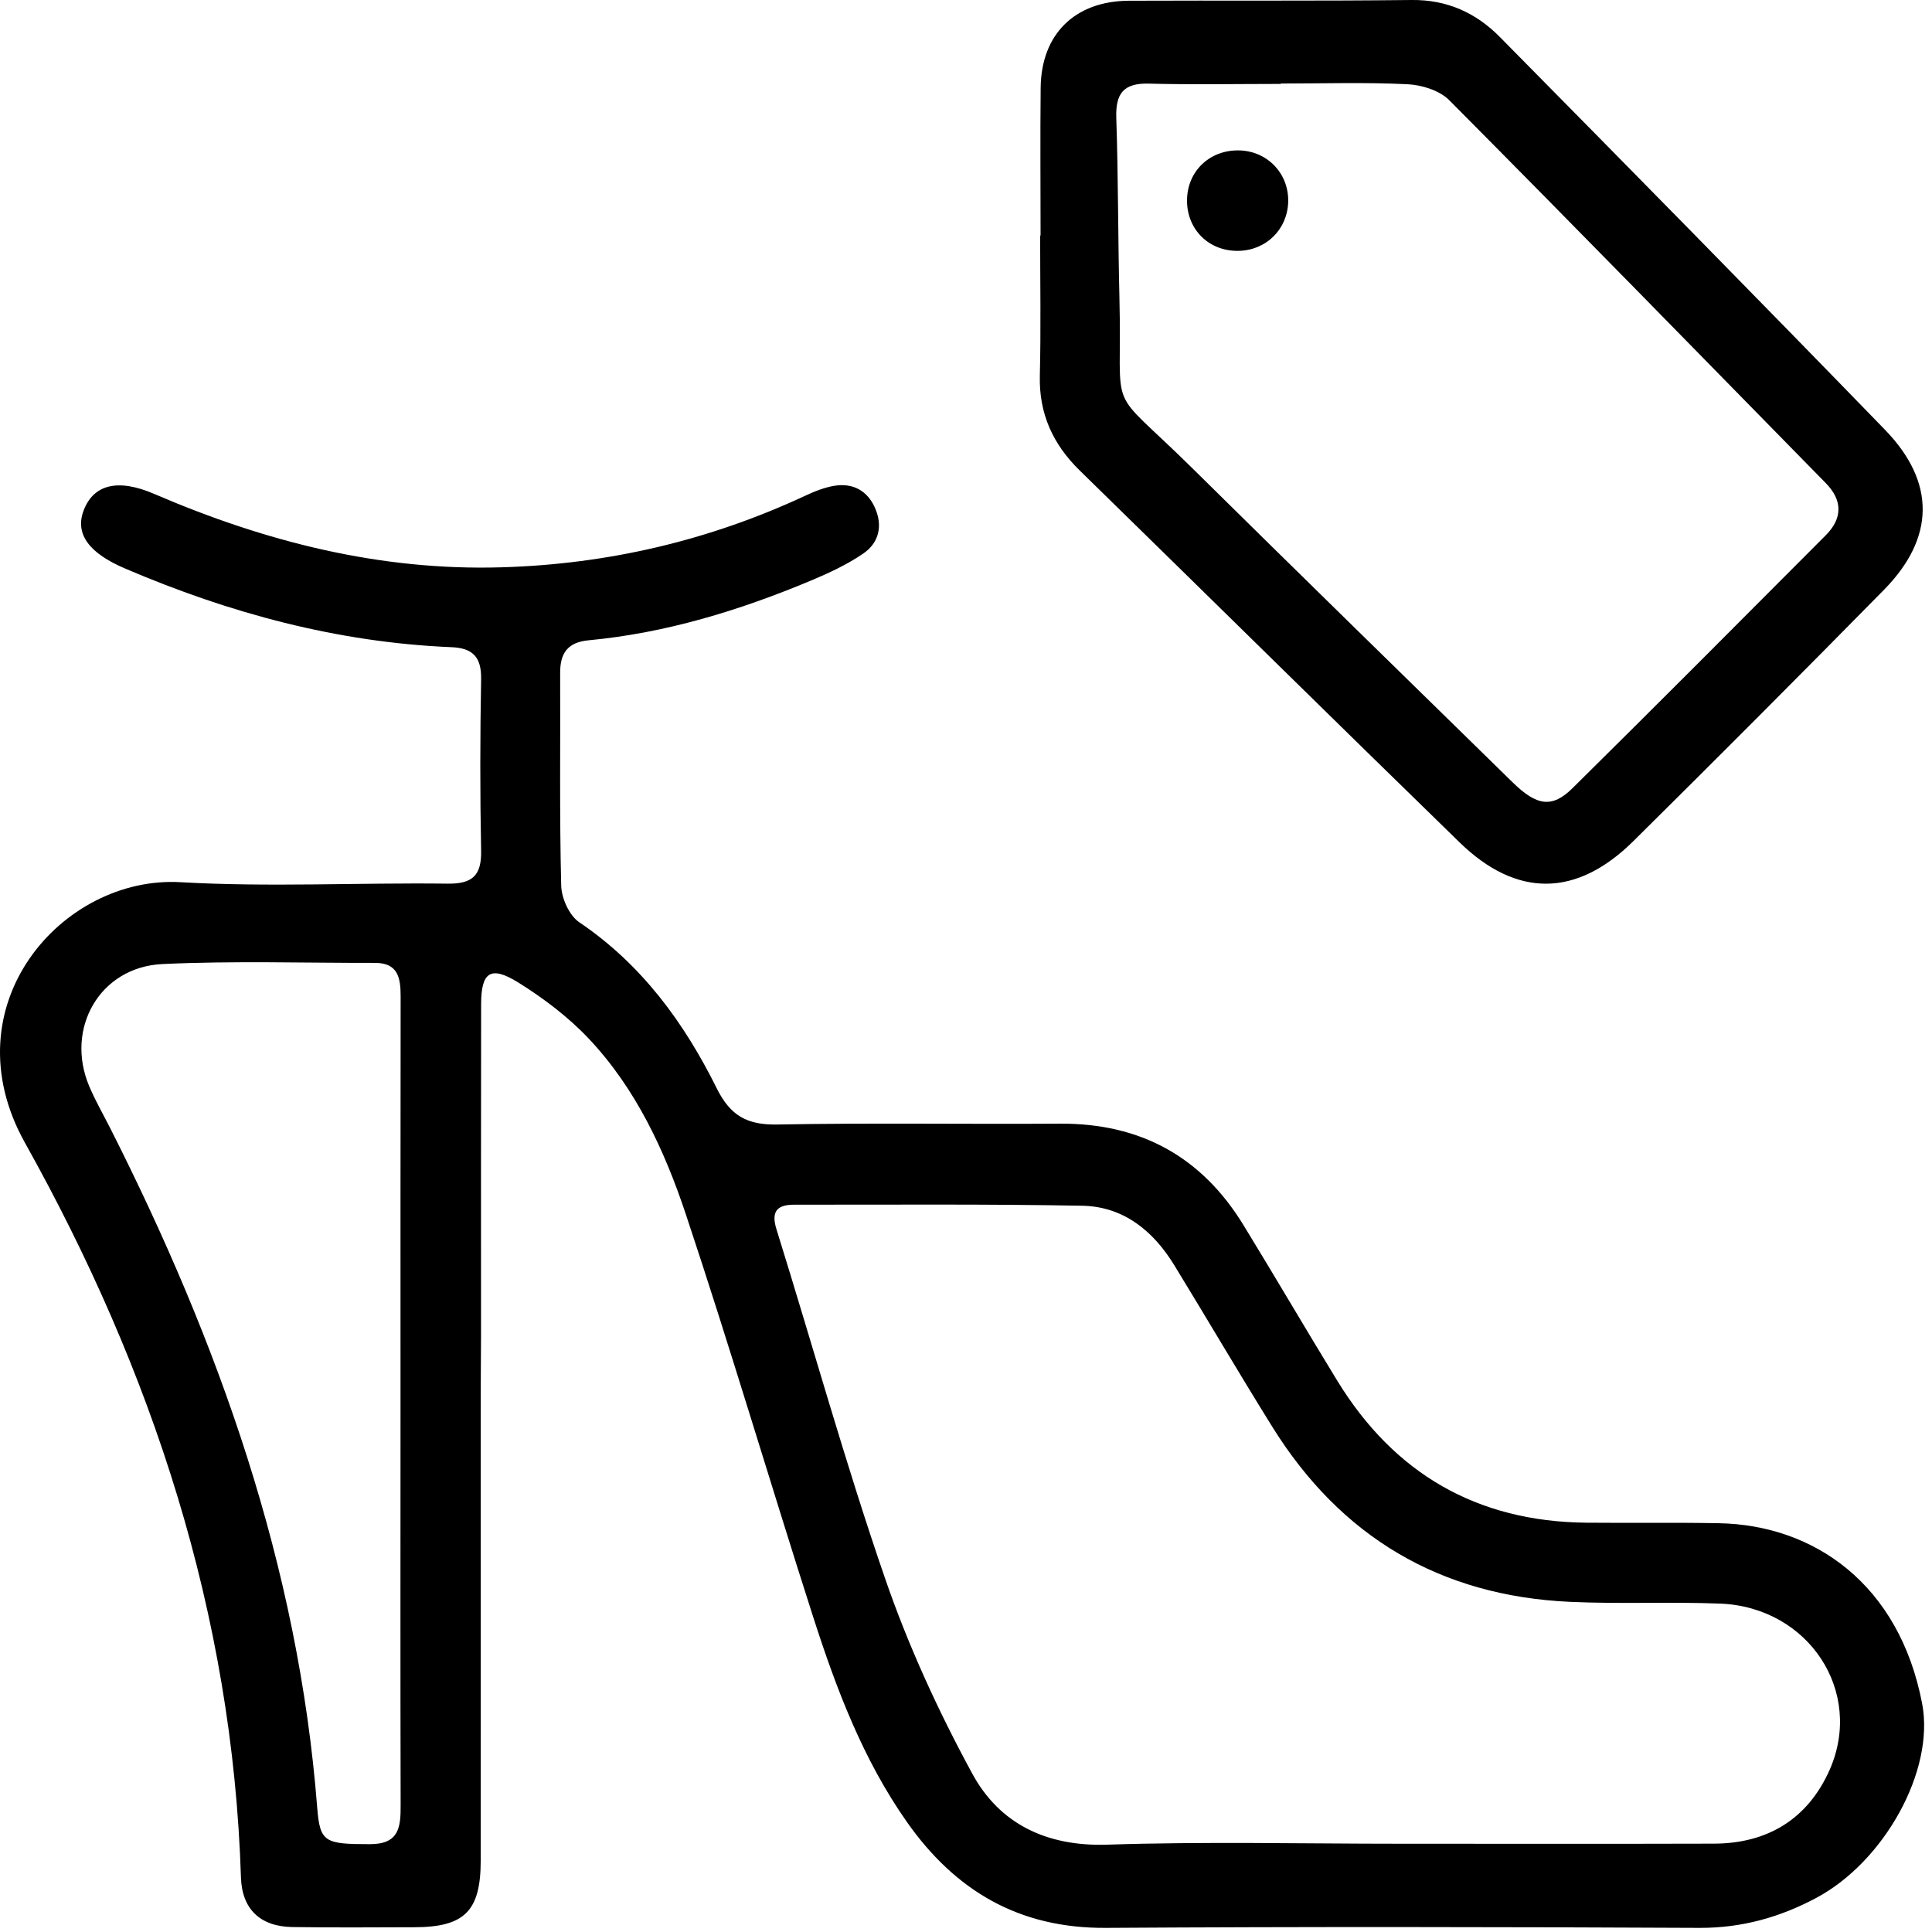
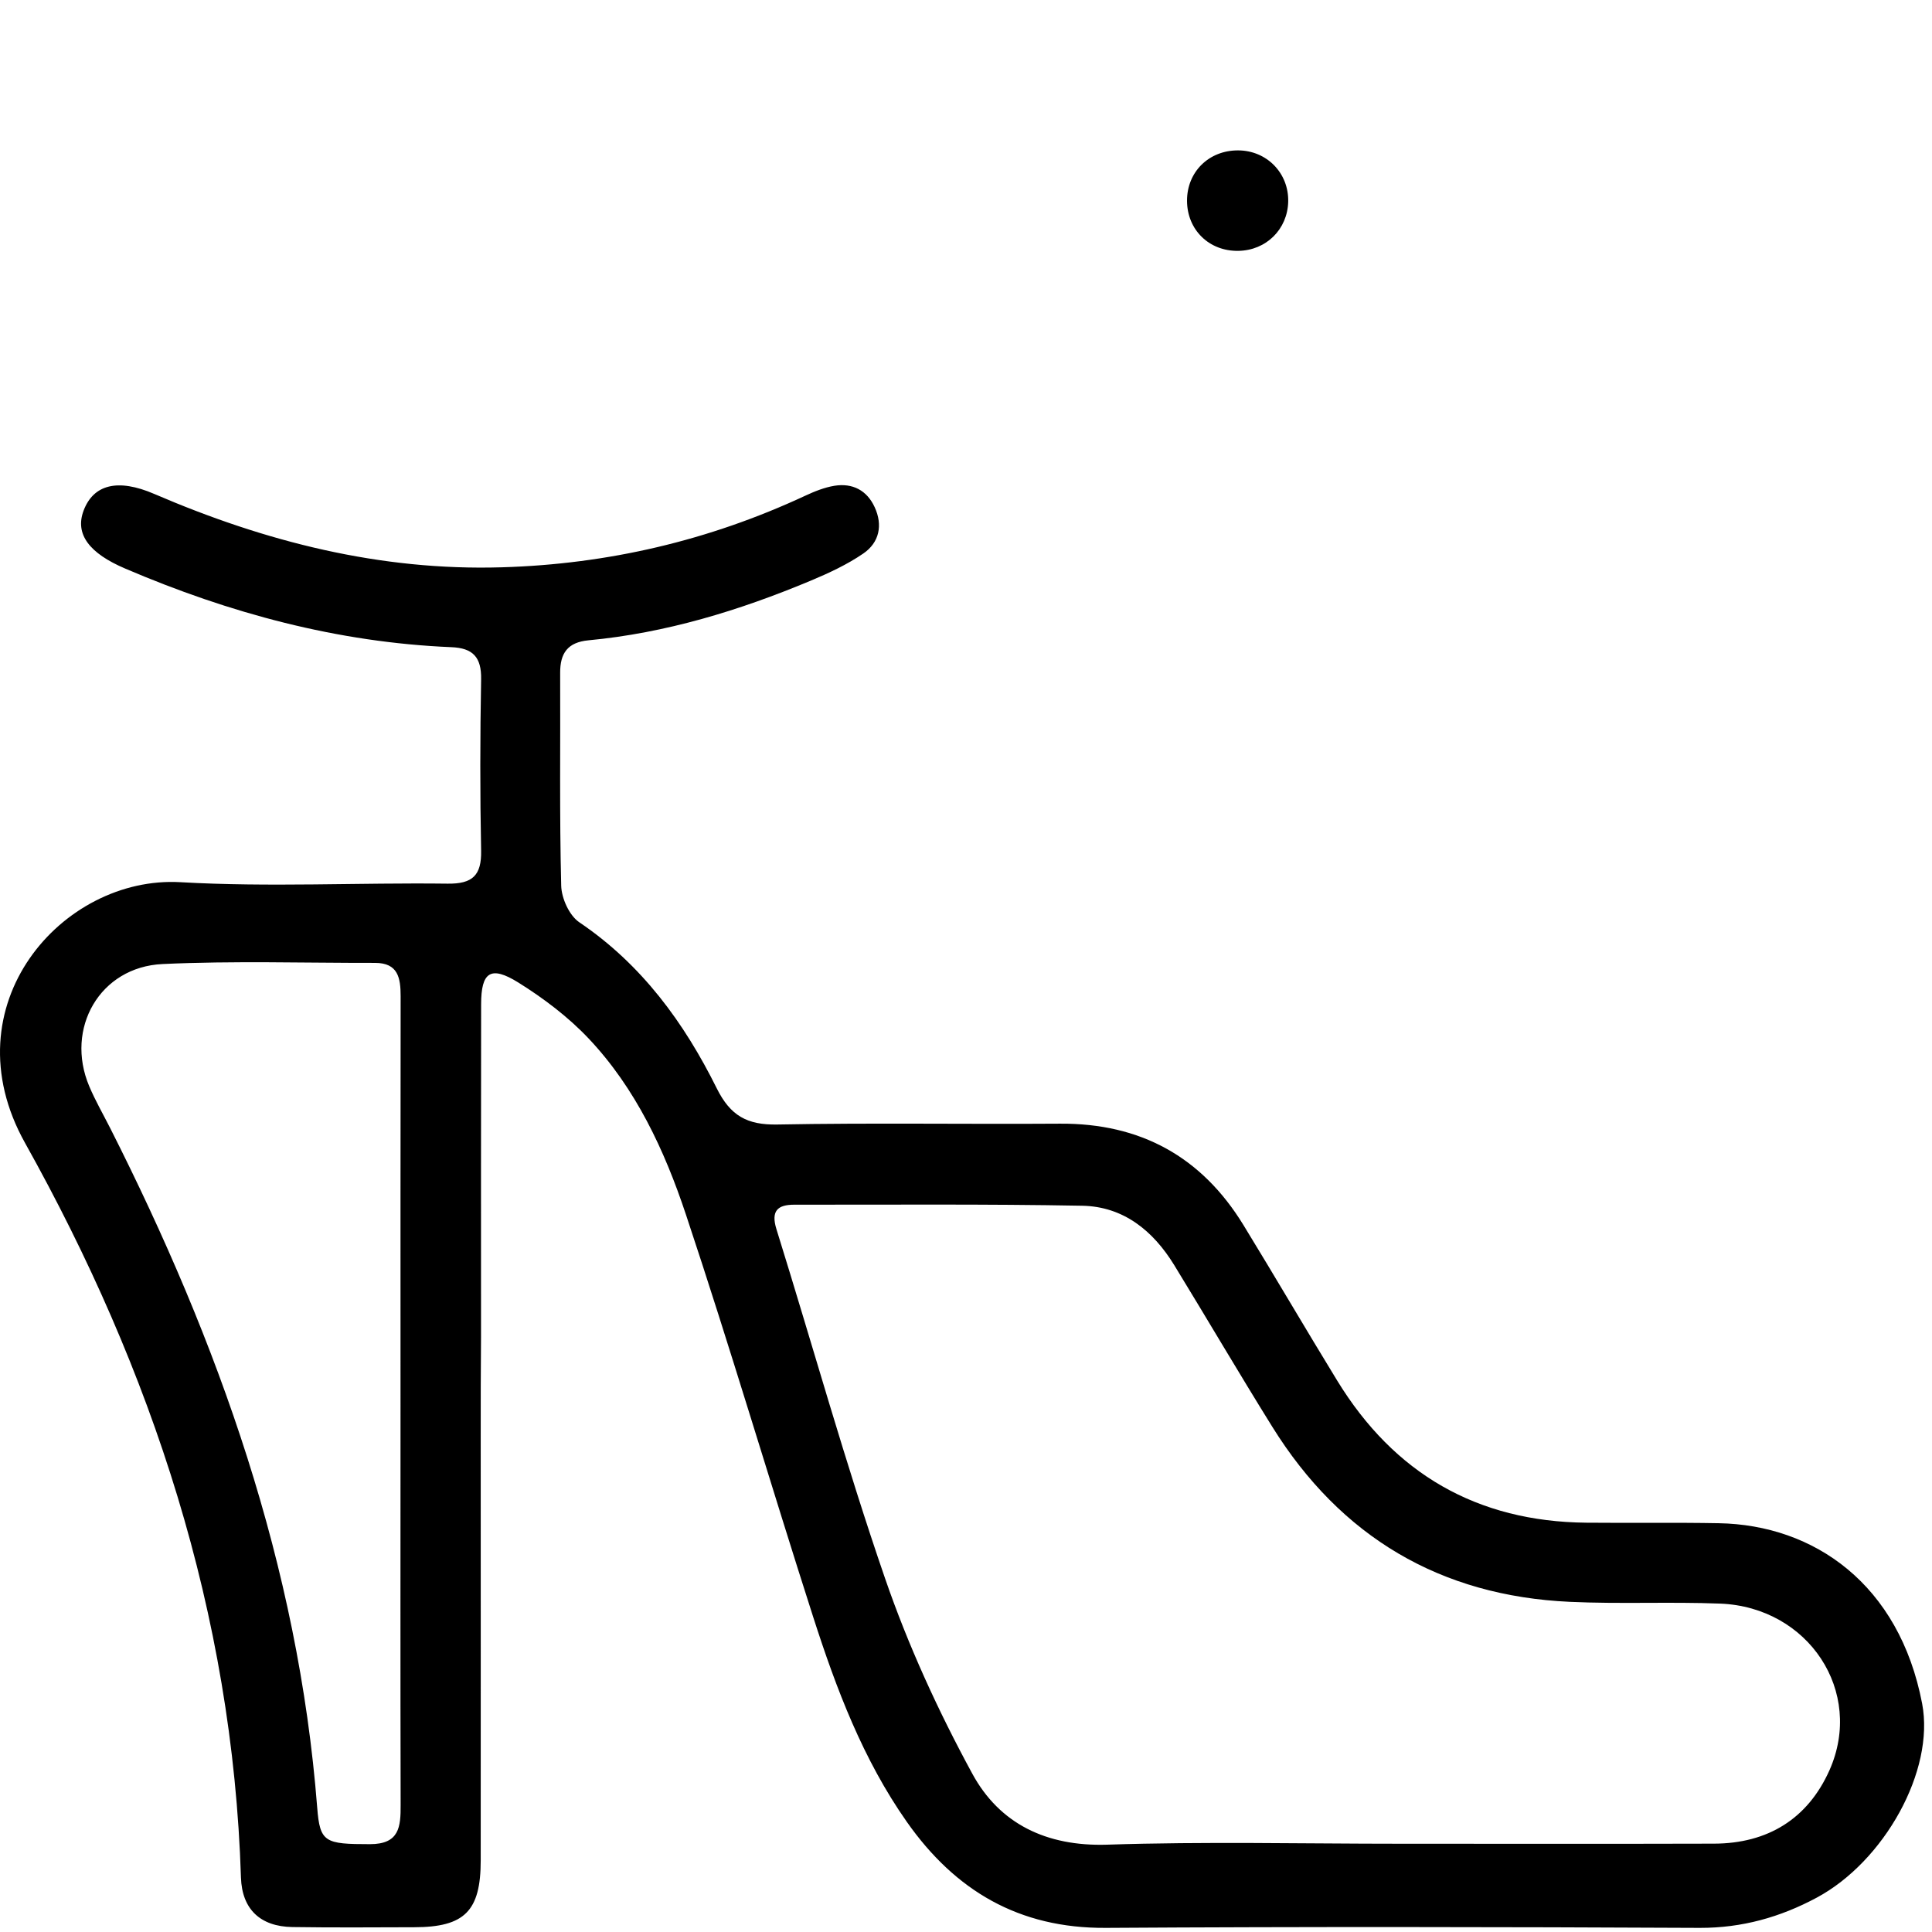
<svg xmlns="http://www.w3.org/2000/svg" width="82" height="82" viewBox="0 0 82 82" fill="none">
  <path d="M20.403 61.009C20.403 66.994 20.407 72.975 20.403 78.96C20.403 81.114 19.719 81.794 17.581 81.798C15.857 81.803 14.129 81.816 12.405 81.79C11.052 81.767 10.272 81.039 10.227 79.689C9.875 68.499 6.458 58.162 1.062 48.509C-2.205 42.665 2.654 37.156 7.657 37.443C11.427 37.66 15.218 37.457 19.001 37.505C20.054 37.518 20.442 37.156 20.42 36.102C20.372 33.678 20.376 31.255 20.42 28.832C20.438 27.892 20.072 27.503 19.151 27.468C14.319 27.265 9.738 26.025 5.312 24.131C3.8 23.487 3.169 22.679 3.548 21.672C3.963 20.569 4.99 20.291 6.551 20.966C11.259 22.992 16.126 24.233 21.298 24.078C25.799 23.946 30.088 22.944 34.175 21.041C34.572 20.856 34.991 20.688 35.414 20.618C36.181 20.494 36.794 20.807 37.124 21.527C37.477 22.291 37.319 23.028 36.644 23.491C35.956 23.963 35.176 24.325 34.404 24.648C31.376 25.914 28.259 26.868 24.974 27.177C24.097 27.261 23.771 27.72 23.775 28.558C23.788 31.568 23.744 34.579 23.819 37.589C23.832 38.127 24.163 38.86 24.591 39.147C27.236 40.935 29.039 43.407 30.423 46.196C31.001 47.357 31.711 47.75 32.985 47.728C36.983 47.653 40.986 47.719 44.989 47.692C48.406 47.67 51.003 49.096 52.779 52C54.12 54.19 55.416 56.41 56.756 58.599C59.172 62.545 62.69 64.584 67.332 64.628C69.206 64.646 71.08 64.615 72.949 64.65C76.996 64.721 80.611 67.237 81.581 72.304C82.128 75.16 79.963 79.013 77.102 80.545C75.563 81.37 73.941 81.829 72.151 81.825C63.744 81.785 55.337 81.772 46.929 81.825C43.252 81.847 40.546 80.254 38.487 77.323C36.626 74.674 35.498 71.686 34.519 68.645C32.69 62.951 31.001 57.213 29.11 51.541C28.206 48.827 26.985 46.196 24.983 44.077C24.115 43.159 23.07 42.369 21.994 41.698C20.821 40.97 20.42 41.257 20.42 42.63C20.412 47.326 20.416 52.027 20.416 56.723C20.403 58.144 20.403 59.579 20.403 61.009ZM59.423 78.254C63.863 78.254 68.307 78.263 72.746 78.25C75.025 78.245 76.727 77.199 77.649 75.133C79.13 71.801 76.762 68.213 73.015 68.062C70.89 67.979 68.756 68.085 66.631 67.987C61.13 67.736 56.91 65.233 54.001 60.559C52.586 58.286 51.232 55.973 49.835 53.691C48.94 52.234 47.679 51.206 45.928 51.175C41.855 51.1 37.781 51.135 33.708 51.131C32.998 51.131 32.716 51.4 32.954 52.168C34.493 57.107 35.877 62.095 37.561 66.981C38.544 69.837 39.823 72.626 41.269 75.284C42.424 77.407 44.412 78.373 46.982 78.294C51.122 78.157 55.275 78.254 59.423 78.254ZM16.999 59.557C16.999 53.801 16.995 48.041 17.004 42.285C17.004 41.508 16.898 40.868 15.919 40.868C12.912 40.873 9.897 40.776 6.899 40.917C4.236 41.041 2.751 43.649 3.787 46.103C4.042 46.708 4.373 47.282 4.673 47.873C9.28 56.979 12.661 66.456 13.463 76.718C13.578 78.197 13.785 78.272 15.703 78.272C16.955 78.272 17.008 77.535 17.004 76.608C16.99 70.923 16.999 65.237 16.999 59.557Z" fill="black" />
-   <path d="M44.165 9.993C44.165 7.901 44.147 5.809 44.169 3.717C44.196 1.448 45.62 0.045 47.912 0.031C51.915 0.014 55.914 0.045 59.917 0C61.425 -0.017 62.65 0.548 63.66 1.572C69.127 7.111 74.585 12.655 80.003 18.239C82.163 20.468 82.128 22.829 79.963 25.032C76.436 28.616 72.887 32.178 69.312 35.713C66.905 38.088 64.37 38.105 61.958 35.762C56.566 30.514 51.21 25.23 45.827 19.969C44.69 18.857 44.094 17.563 44.134 15.943C44.183 13.961 44.147 11.98 44.147 9.998C44.152 9.993 44.161 9.993 44.165 9.993ZM54.362 3.545C54.362 3.549 54.362 3.558 54.362 3.562C52.493 3.562 50.619 3.598 48.75 3.549C47.674 3.523 47.344 3.982 47.379 5.006C47.463 7.535 47.45 10.069 47.511 12.598C47.648 17.886 46.854 16.168 50.606 19.872C55.12 24.33 59.661 28.761 64.198 33.202C65.229 34.212 65.877 34.309 66.746 33.449C70.348 29.891 73.919 26.303 77.49 22.719C78.208 21.999 78.213 21.236 77.485 20.498C72.169 15.078 66.865 9.64 61.513 4.255C61.103 3.84 60.353 3.607 59.749 3.576C57.96 3.487 56.161 3.545 54.362 3.545Z" fill="black" />
  <path d="M52.55 6.383C53.767 6.387 54.706 7.349 54.675 8.563C54.645 9.733 53.741 10.629 52.559 10.647C51.32 10.669 50.386 9.755 50.381 8.524C50.377 7.296 51.307 6.378 52.55 6.383Z" fill="black" />
</svg>